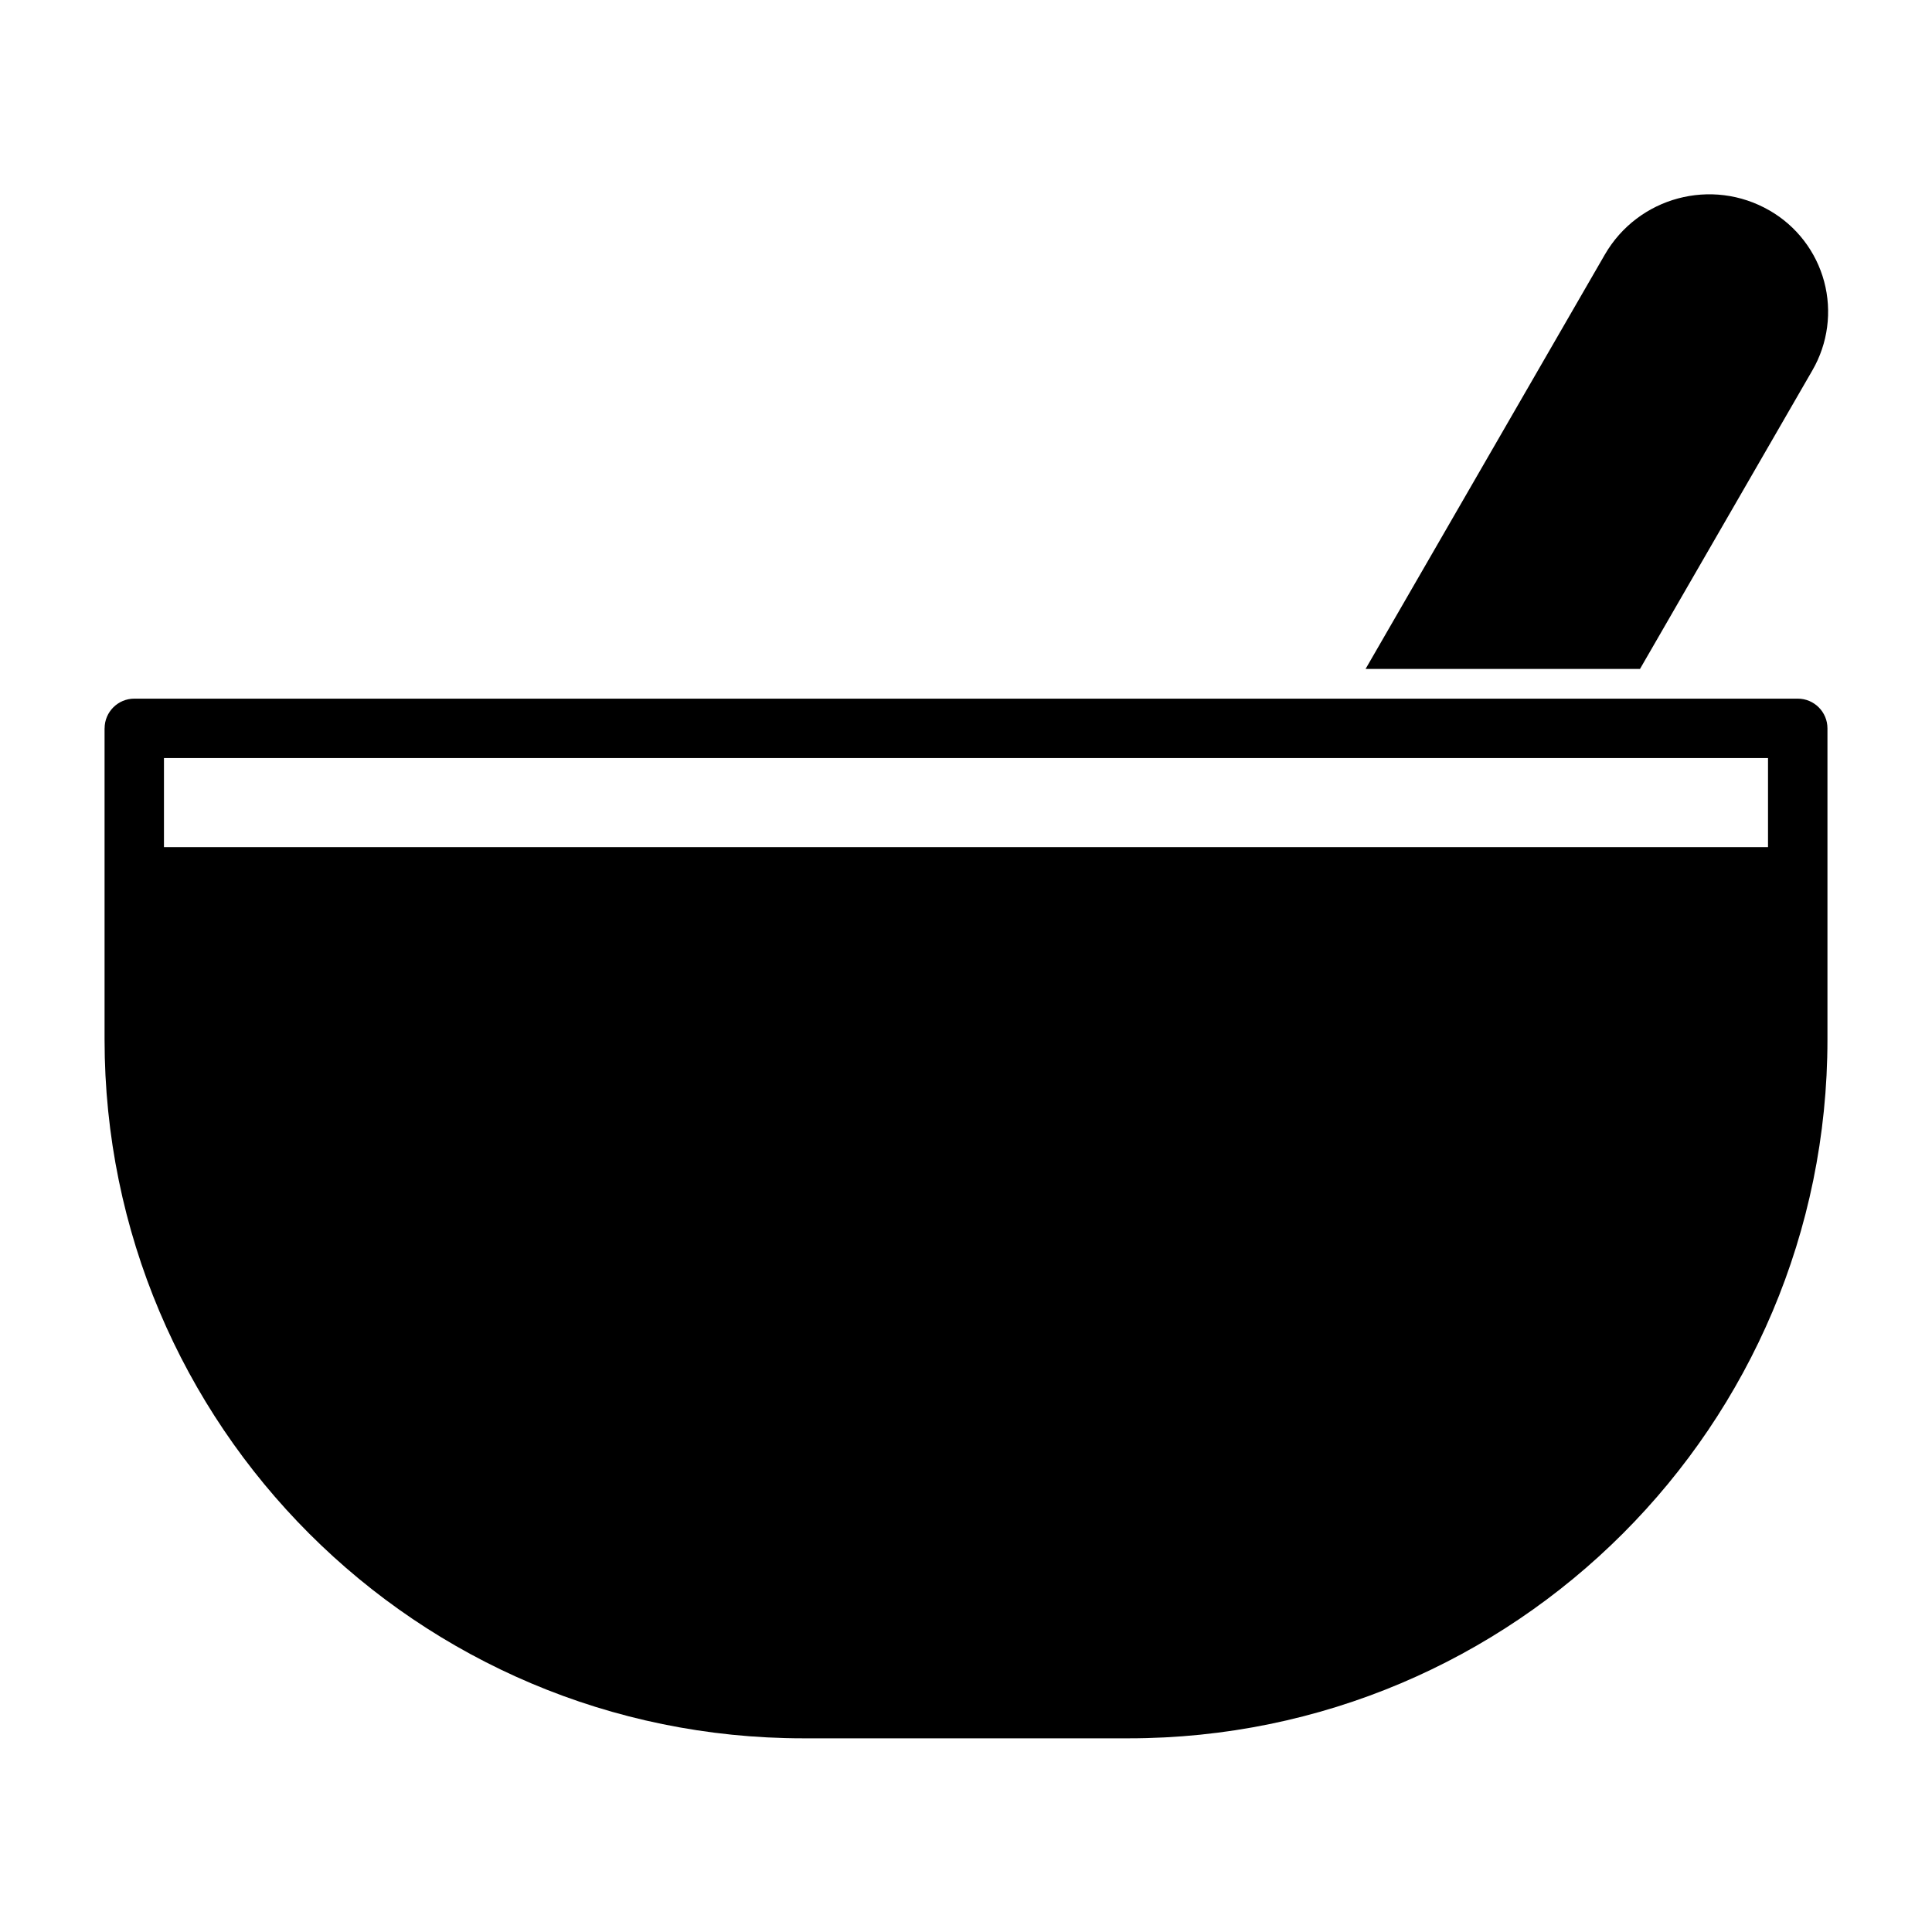
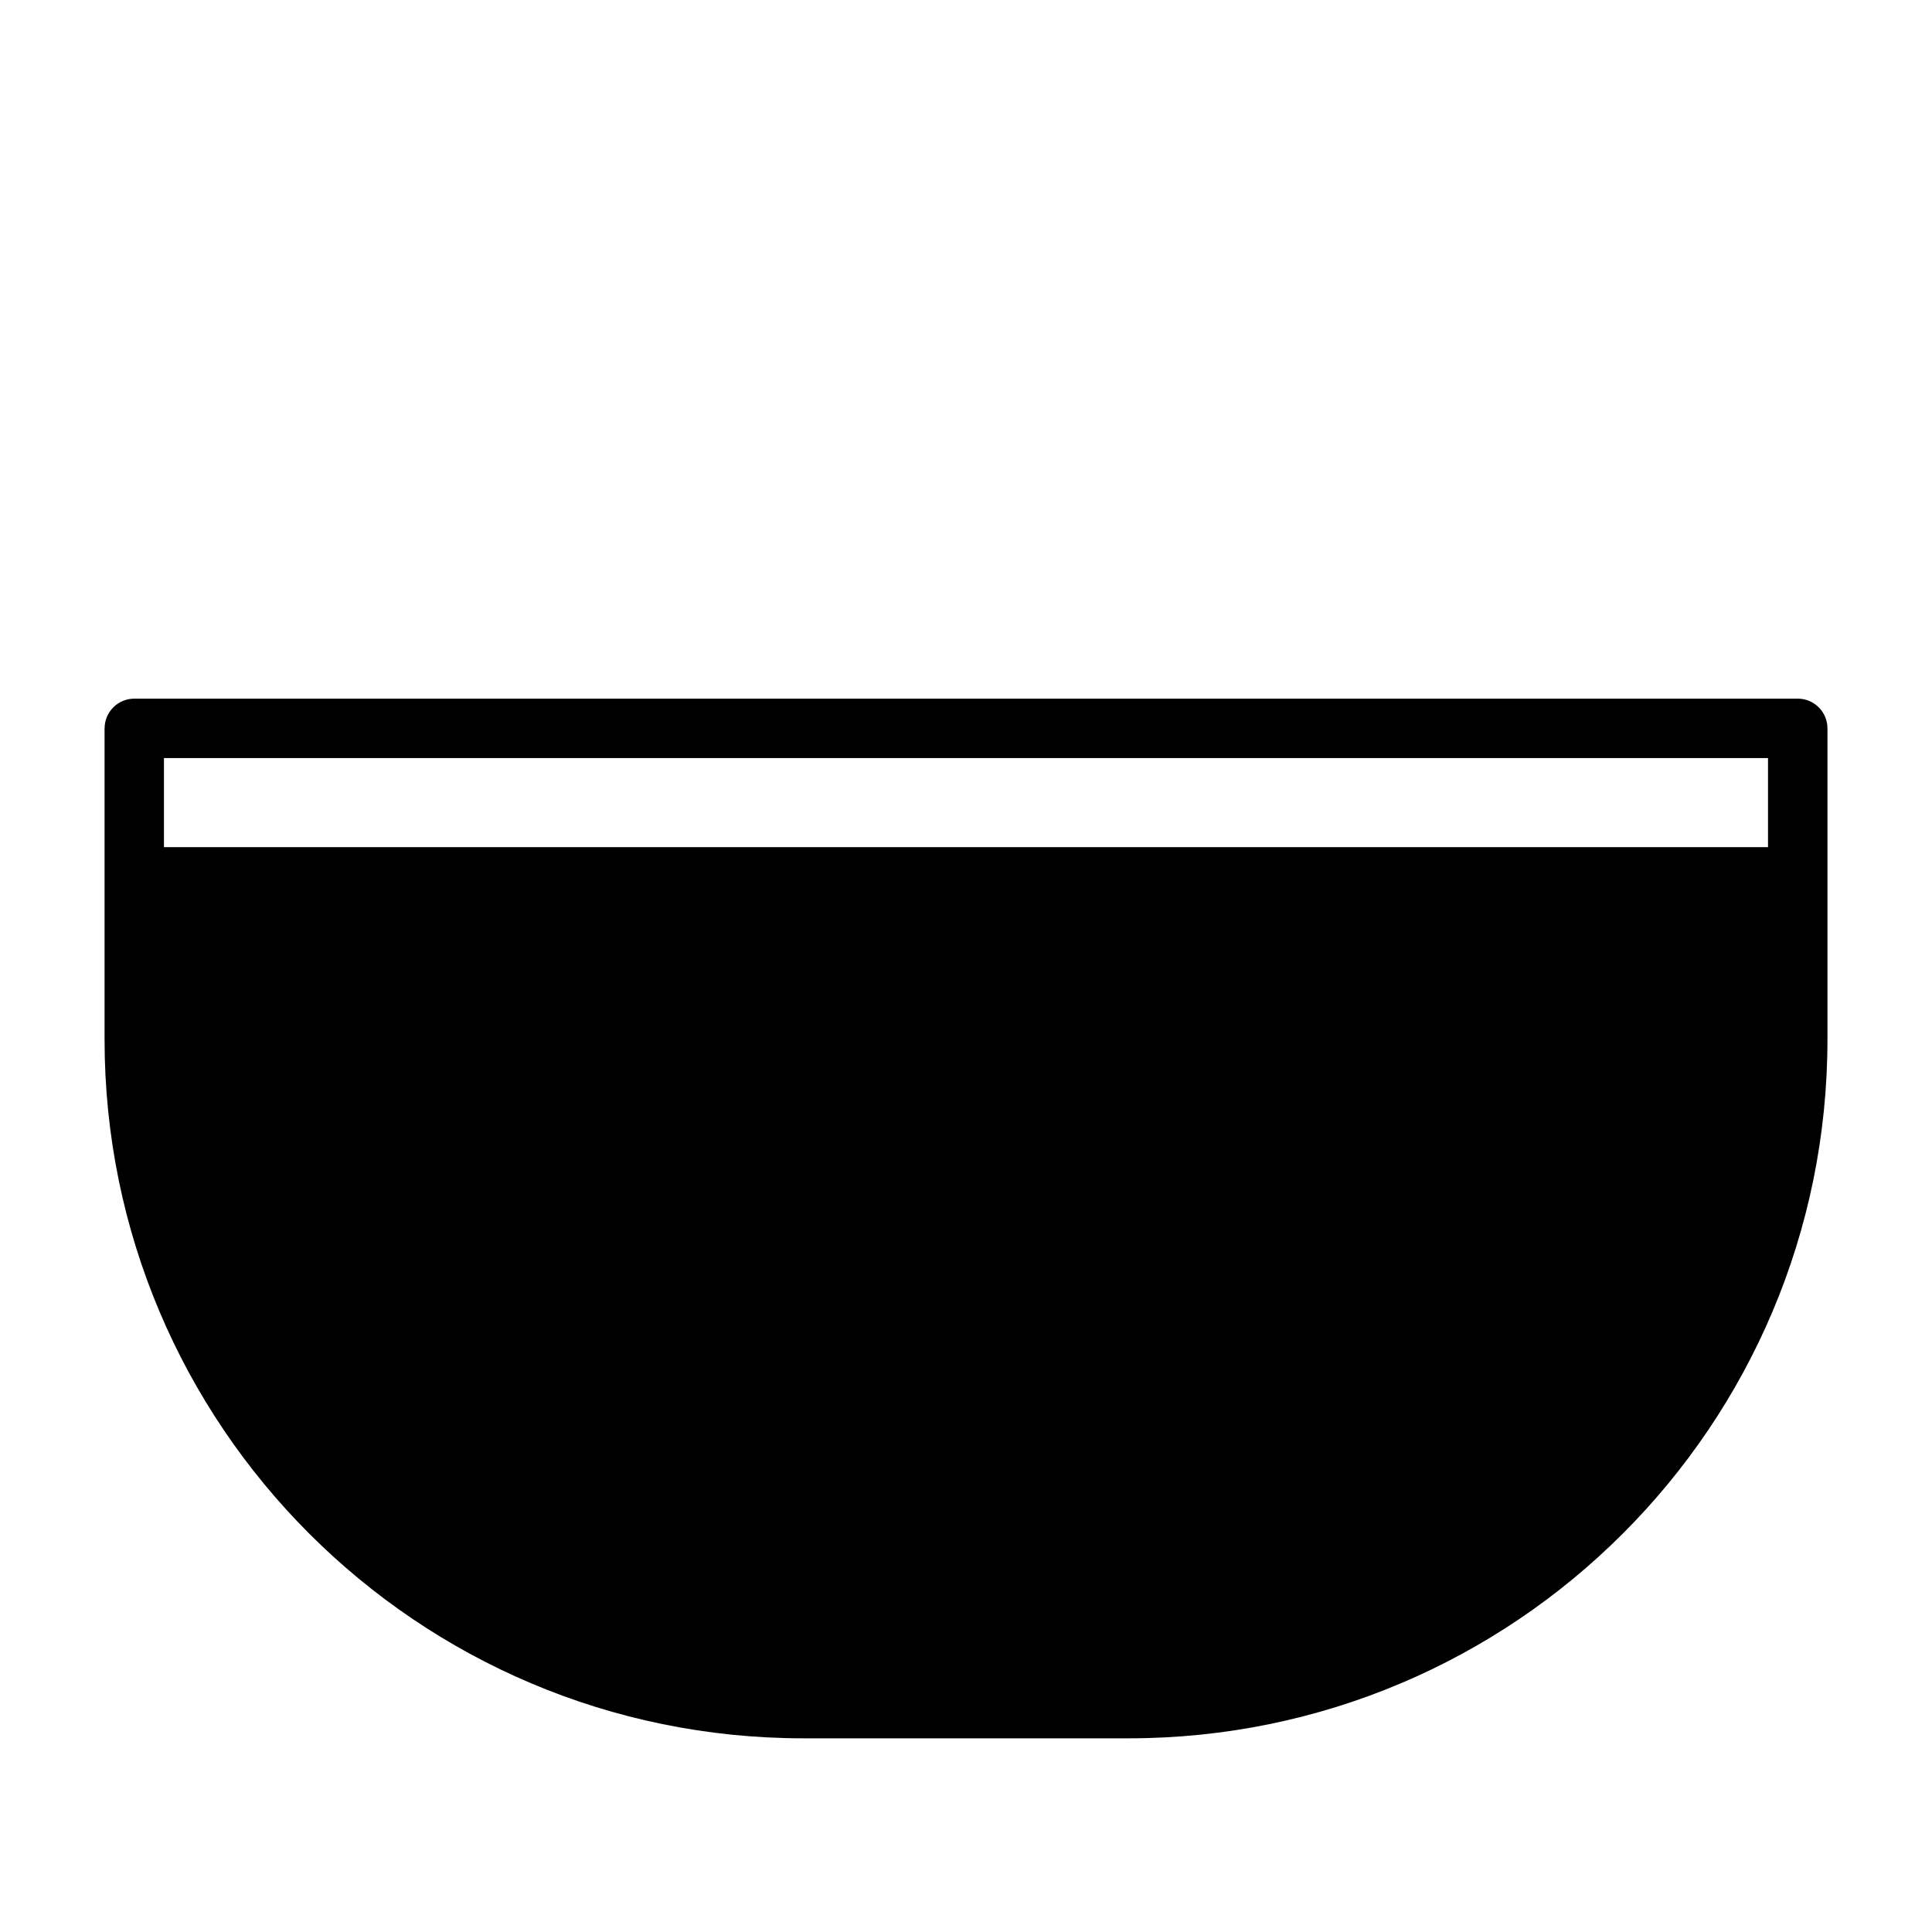
<svg xmlns="http://www.w3.org/2000/svg" fill="#000000" width="800px" height="800px" version="1.1" viewBox="144 144 512 512">
  <g fill-rule="evenodd">
    <path d="m171.71 337.02v82.453c0 102.29 82.906 185.2 185.2 185.2h86.184c102.29 0 185.2-82.906 185.2-185.2v-82.453c0-4.344-3.527-7.871-7.871-7.871h-440.83c-4.344 0-7.871 3.527-7.871 7.871zm440.83 31.488h-425.09v-23.617h425.09z" />
-     <path d="m505.89 321.28h72.723l45.703-79.16c4.109-7.117 5.227-15.57 3.102-23.508-2.125-7.934-7.32-14.703-14.438-18.812l-0.031-0.016c-15.289-8.832-34.824-3.59-43.66 11.699l-63.402 109.8z" />
  </g>
</svg>